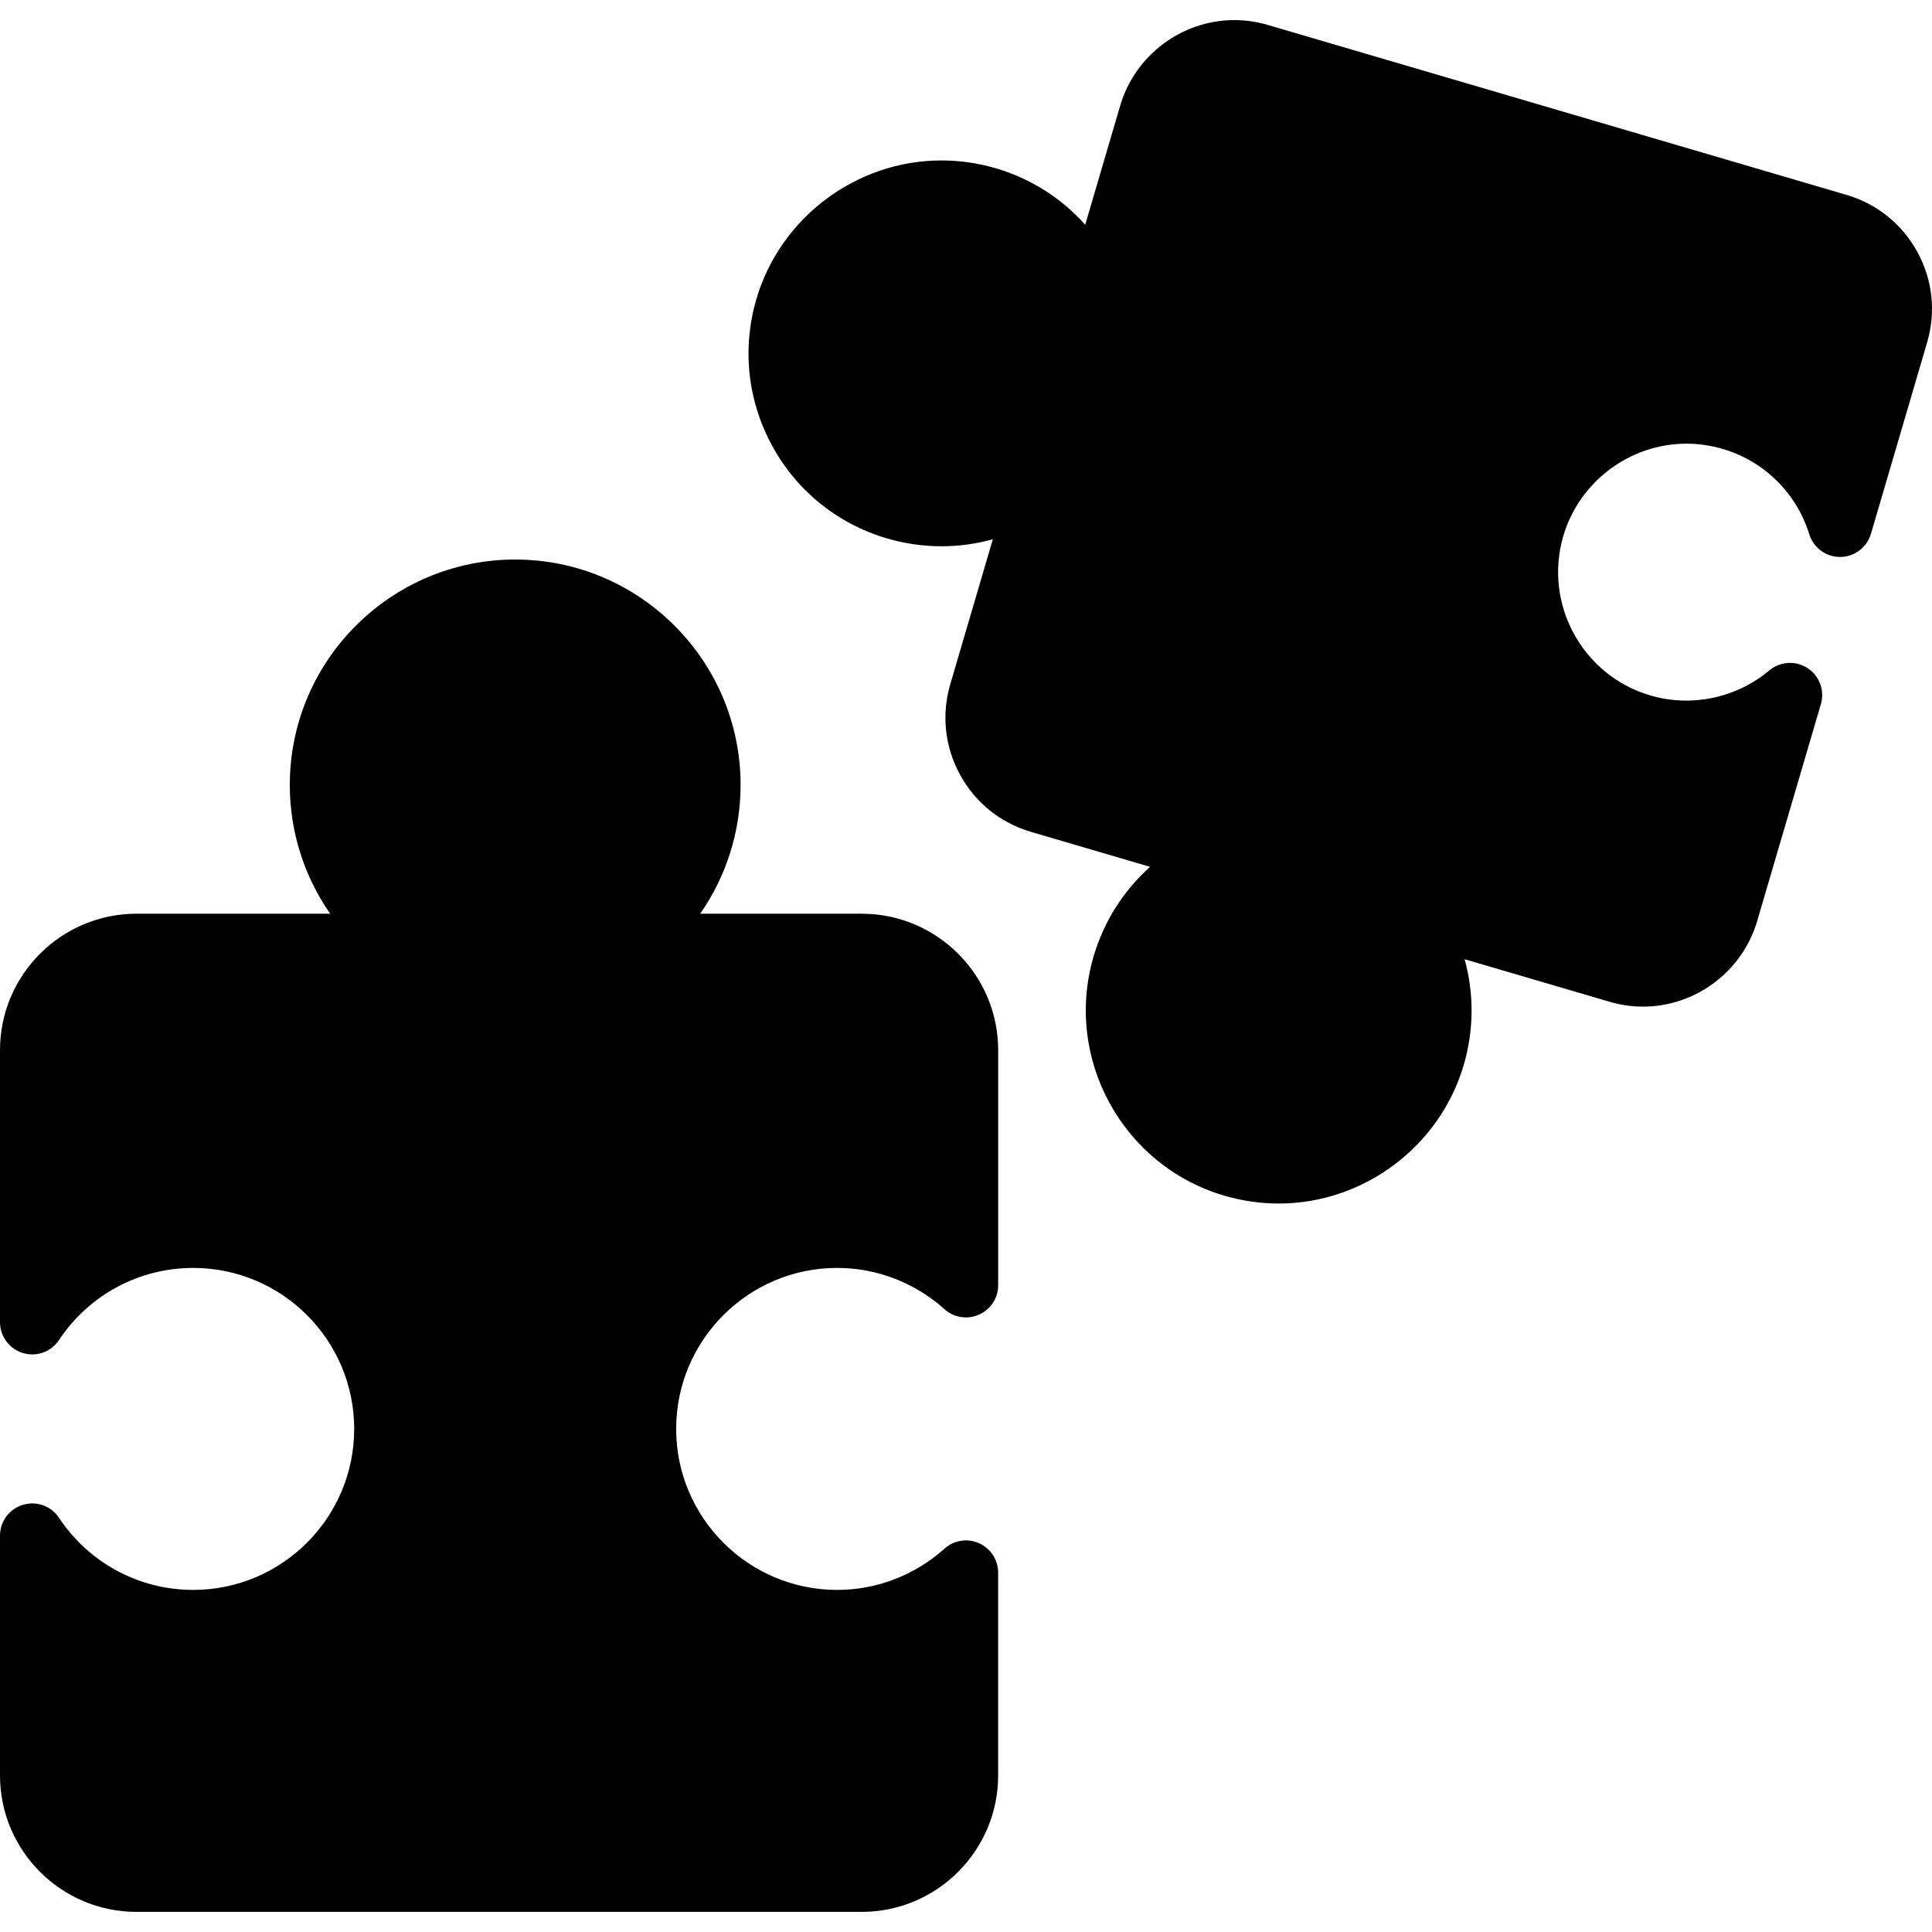
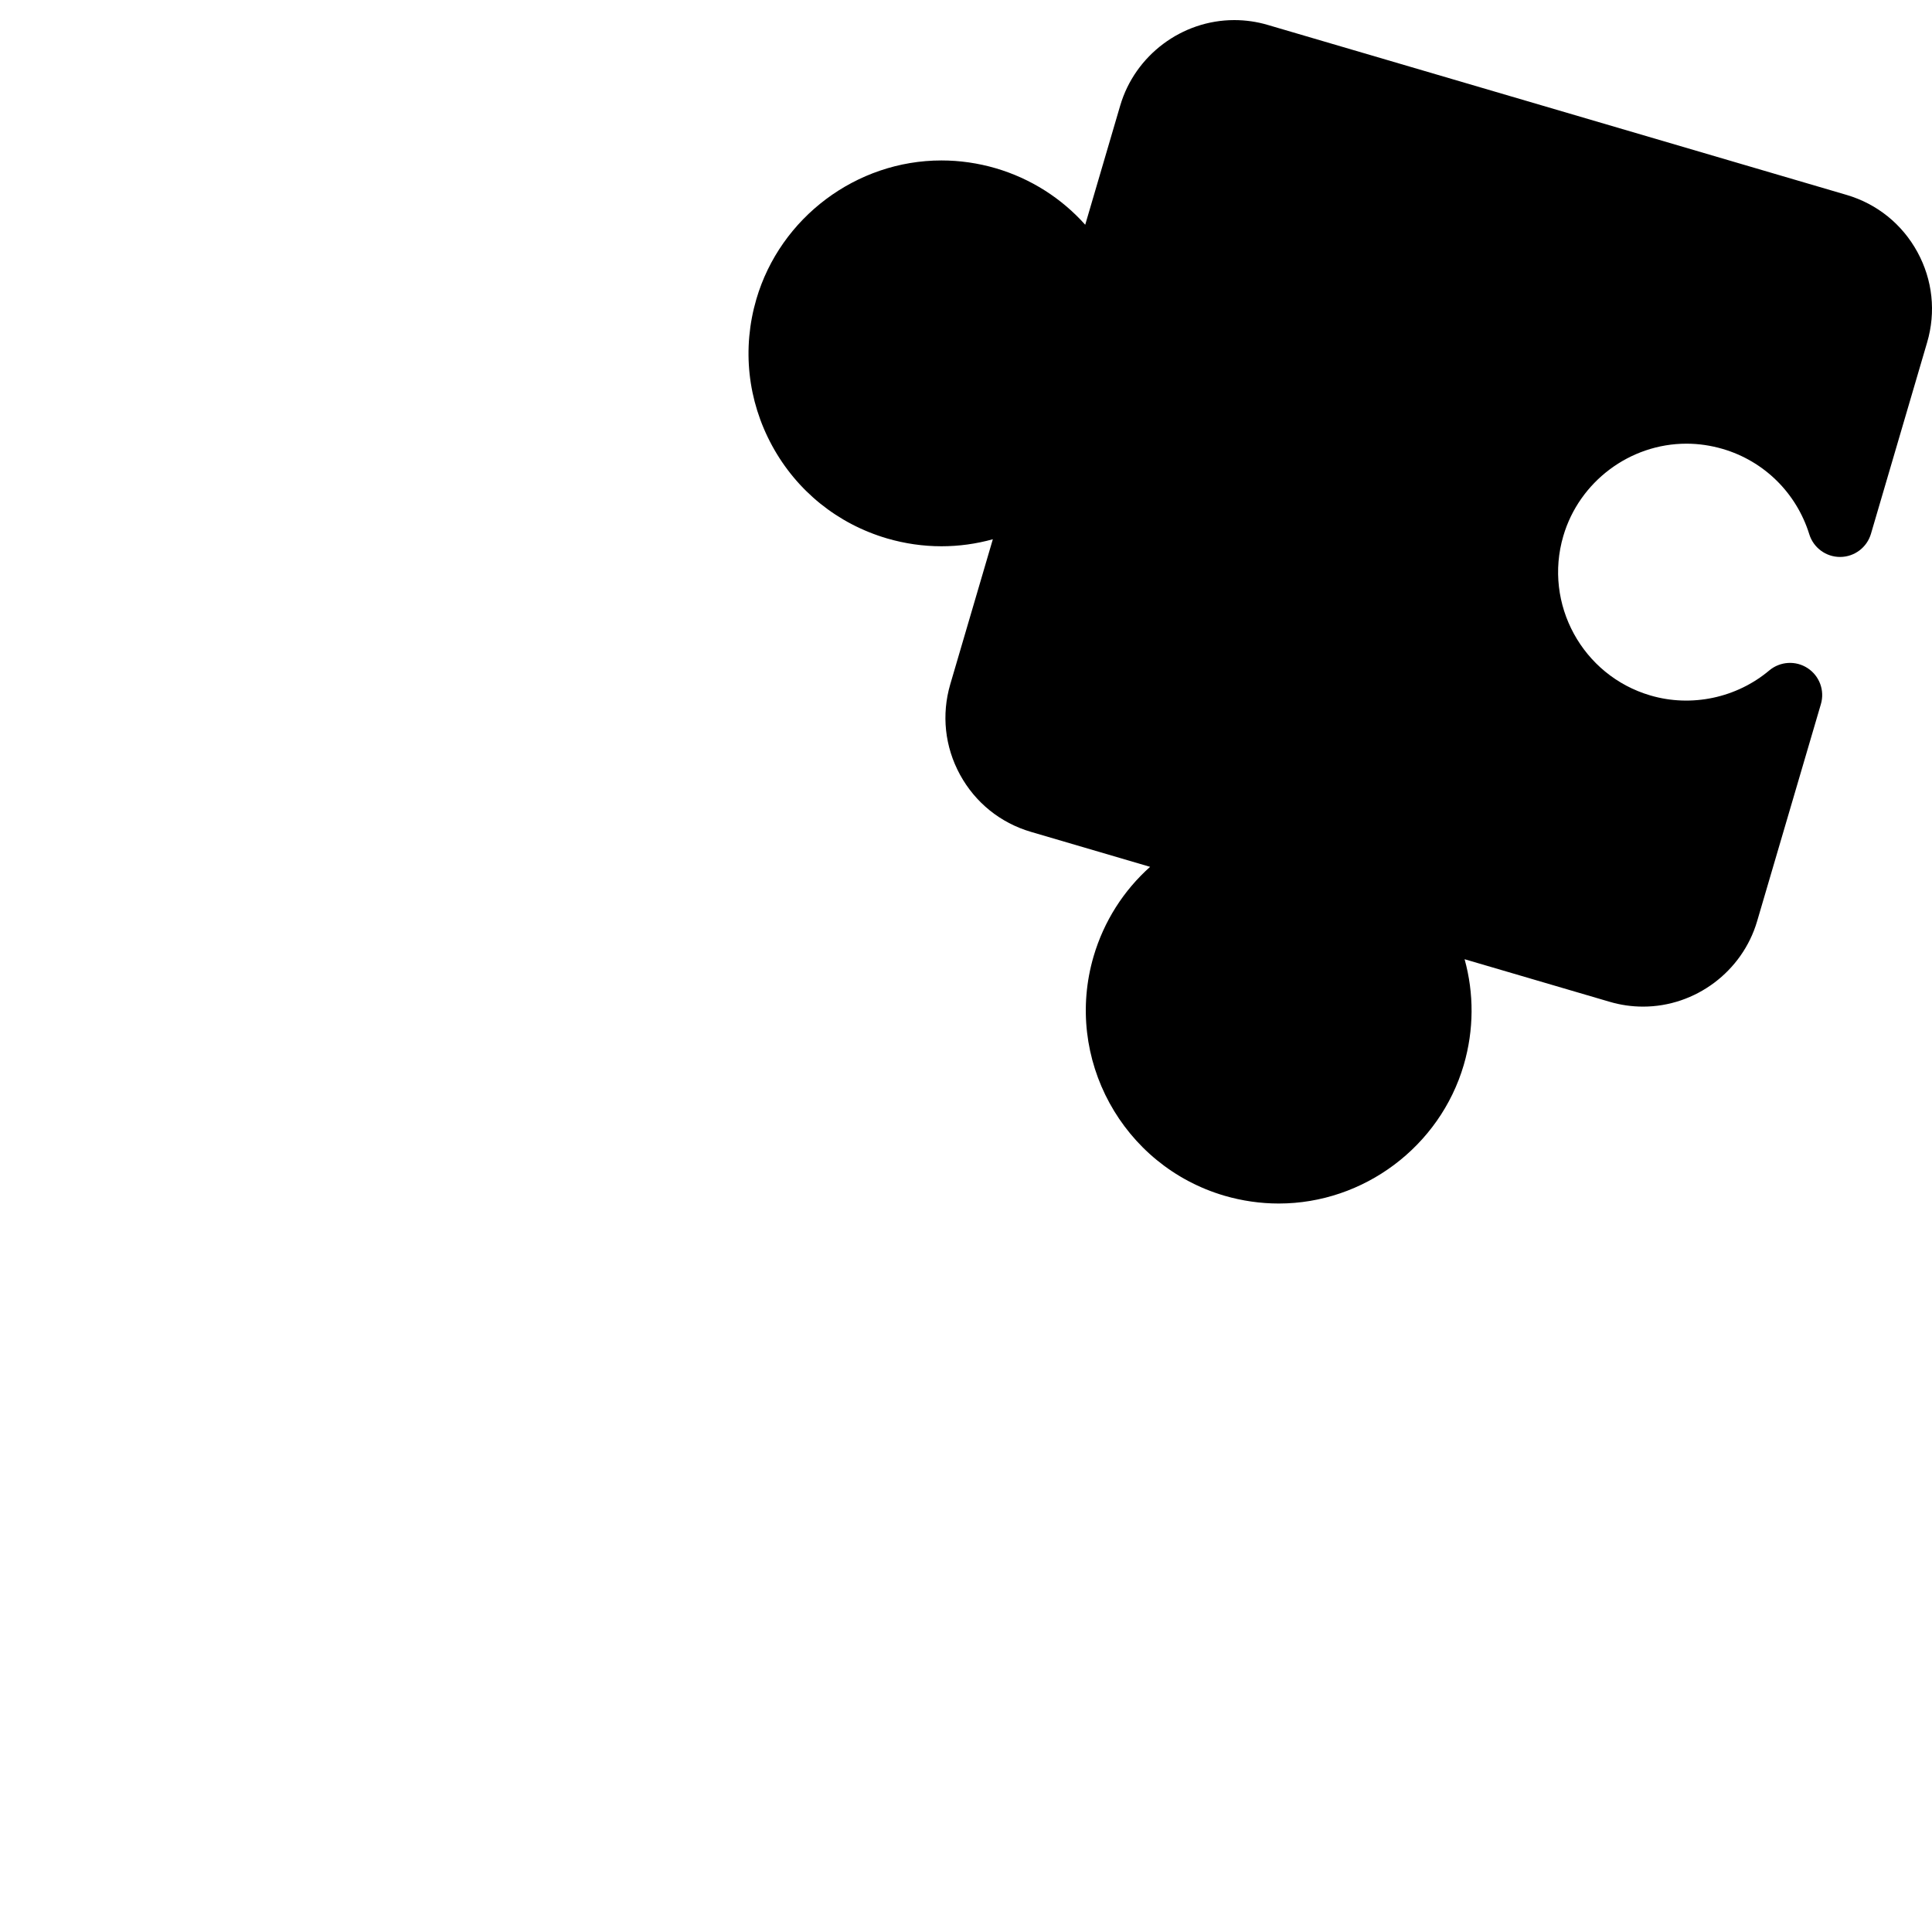
<svg xmlns="http://www.w3.org/2000/svg" version="1.1" id="Capa_1" x="0px" y="0px" viewBox="0 0 60.001 60.001" style="enable-background:new 0 0 60.001 60.001;" xml:space="preserve">
  <g>
-     <path d="M26.762,28.377h-5.017c0.807-1.156,1.255-2.546,1.255-4c0-3.859-3.141-7-7-7s-7,3.141-7,7c0,1.454,0.448,2.844,1.255,4   H4.238C1.901,28.377,0,30.278,0,32.615v8.447c0,0.441,0.289,0.83,0.711,0.957c0.425,0.131,0.879-0.037,1.122-0.404   C2.764,40.214,4.321,39.377,6,39.377c2.757,0,5,2.243,5,5s-2.243,5-5,5c-1.679,0-3.236-0.837-4.167-2.238   c-0.243-0.368-0.697-0.534-1.122-0.404C0.289,46.861,0,47.25,0,47.691v7.447c0,2.337,1.901,4.238,4.238,4.238h22.523   c2.337,0,4.238-1.901,4.238-4.238V48.84c0-0.395-0.232-0.752-0.593-0.913s-0.78-0.094-1.075,0.169   c-0.921,0.826-2.104,1.281-3.332,1.281c-2.757,0-5-2.243-5-5s2.243-5,5-5c1.228,0,2.411,0.455,3.332,1.281   c0.294,0.264,0.714,0.33,1.075,0.169C30.768,40.666,31,40.309,31,39.914v-7.299C31,30.278,29.099,28.377,26.762,28.377z" />
-     <path d="M59.548,7.827c-0.473-0.866-1.254-1.496-2.2-1.774L39.375,0.775c-0.34-0.101-0.691-0.151-1.043-0.151   c-1.627,0-3.083,1.092-3.542,2.654L33.703,6.98c-0.732-0.82-1.688-1.434-2.777-1.754c-0.551-0.161-1.119-0.243-1.689-0.243   c-2.638,0-5.001,1.77-5.746,4.303c-0.45,1.535-0.276,3.154,0.49,4.559s2.034,2.426,3.569,2.877   c0.552,0.161,1.119,0.243,1.689,0.243c0.542,0,1.078-0.074,1.595-0.218l-1.322,4.503c-0.277,0.946-0.17,1.944,0.303,2.81   c0.473,0.866,1.254,1.496,2.2,1.774l3.703,1.087c-0.82,0.732-1.434,1.688-1.754,2.777c-0.93,3.168,0.892,6.504,4.06,7.436   c0.552,0.161,1.12,0.243,1.69,0.243c2.639,0,5.001-1.77,5.745-4.303c0.319-1.09,0.32-2.225,0.026-3.284l4.501,1.321   c0.34,0.101,0.691,0.151,1.043,0.151c1.627,0,3.083-1.092,3.541-2.653l1.98-6.74c0.125-0.424-0.043-0.878-0.412-1.119   c-0.368-0.241-0.852-0.212-1.19,0.071c-1.013,0.852-2.414,1.154-3.694,0.777c-2.11-0.619-3.323-2.841-2.703-4.952   c0.495-1.688,2.068-2.867,3.824-2.867c0.38,0,0.759,0.056,1.128,0.164c1.284,0.377,2.288,1.367,2.687,2.65   c0.13,0.419,0.518,0.704,0.955,0.704c0.002,0,0.005,0,0.008,0c0.44-0.003,0.827-0.295,0.952-0.718l1.744-5.942   C60.128,9.691,60.021,8.693,59.548,7.827z" />
+     <path d="M59.548,7.827c-0.473-0.866-1.254-1.496-2.2-1.774L39.375,0.775c-0.34-0.101-0.691-0.151-1.043-0.151   c-1.627,0-3.083,1.092-3.542,2.654L33.703,6.98c-0.732-0.82-1.688-1.434-2.777-1.754c-0.551-0.161-1.119-0.243-1.689-0.243   c-2.638,0-5.001,1.77-5.746,4.303c-0.45,1.535-0.276,3.154,0.49,4.559s2.034,2.426,3.569,2.877   c0.552,0.161,1.119,0.243,1.689,0.243c0.542,0,1.078-0.074,1.595-0.218l-1.322,4.503c-0.277,0.946-0.17,1.944,0.303,2.81   c0.473,0.866,1.254,1.496,2.2,1.774l3.703,1.087c-0.82,0.732-1.434,1.688-1.754,2.777c-0.93,3.168,0.892,6.504,4.06,7.436   c0.552,0.161,1.12,0.243,1.69,0.243c2.639,0,5.001-1.77,5.745-4.303c0.319-1.09,0.32-2.225,0.026-3.284l4.501,1.321   c0.34,0.101,0.691,0.151,1.043,0.151c1.627,0,3.083-1.092,3.541-2.653l1.98-6.74c0.125-0.424-0.043-0.878-0.412-1.119   c-0.368-0.241-0.852-0.212-1.19,0.071c-1.013,0.852-2.414,1.154-3.694,0.777c-2.11-0.619-3.323-2.841-2.703-4.952   c0.495-1.688,2.068-2.867,3.824-2.867c0.38,0,0.759,0.056,1.128,0.164c1.284,0.377,2.288,1.367,2.687,2.65   c0.13,0.419,0.518,0.704,0.955,0.704c0.002,0,0.005,0,0.008,0c0.44-0.003,0.827-0.295,0.952-0.718l1.744-5.942   C60.128,9.691,60.021,8.693,59.548,7.827" />
  </g>
  <g>
</g>
  <g>
</g>
  <g>
</g>
  <g>
</g>
  <g>
</g>
  <g>
</g>
  <g>
</g>
  <g>
</g>
  <g>
</g>
  <g>
</g>
  <g>
</g>
  <g>
</g>
  <g>
</g>
  <g>
</g>
  <g>
</g>
</svg>